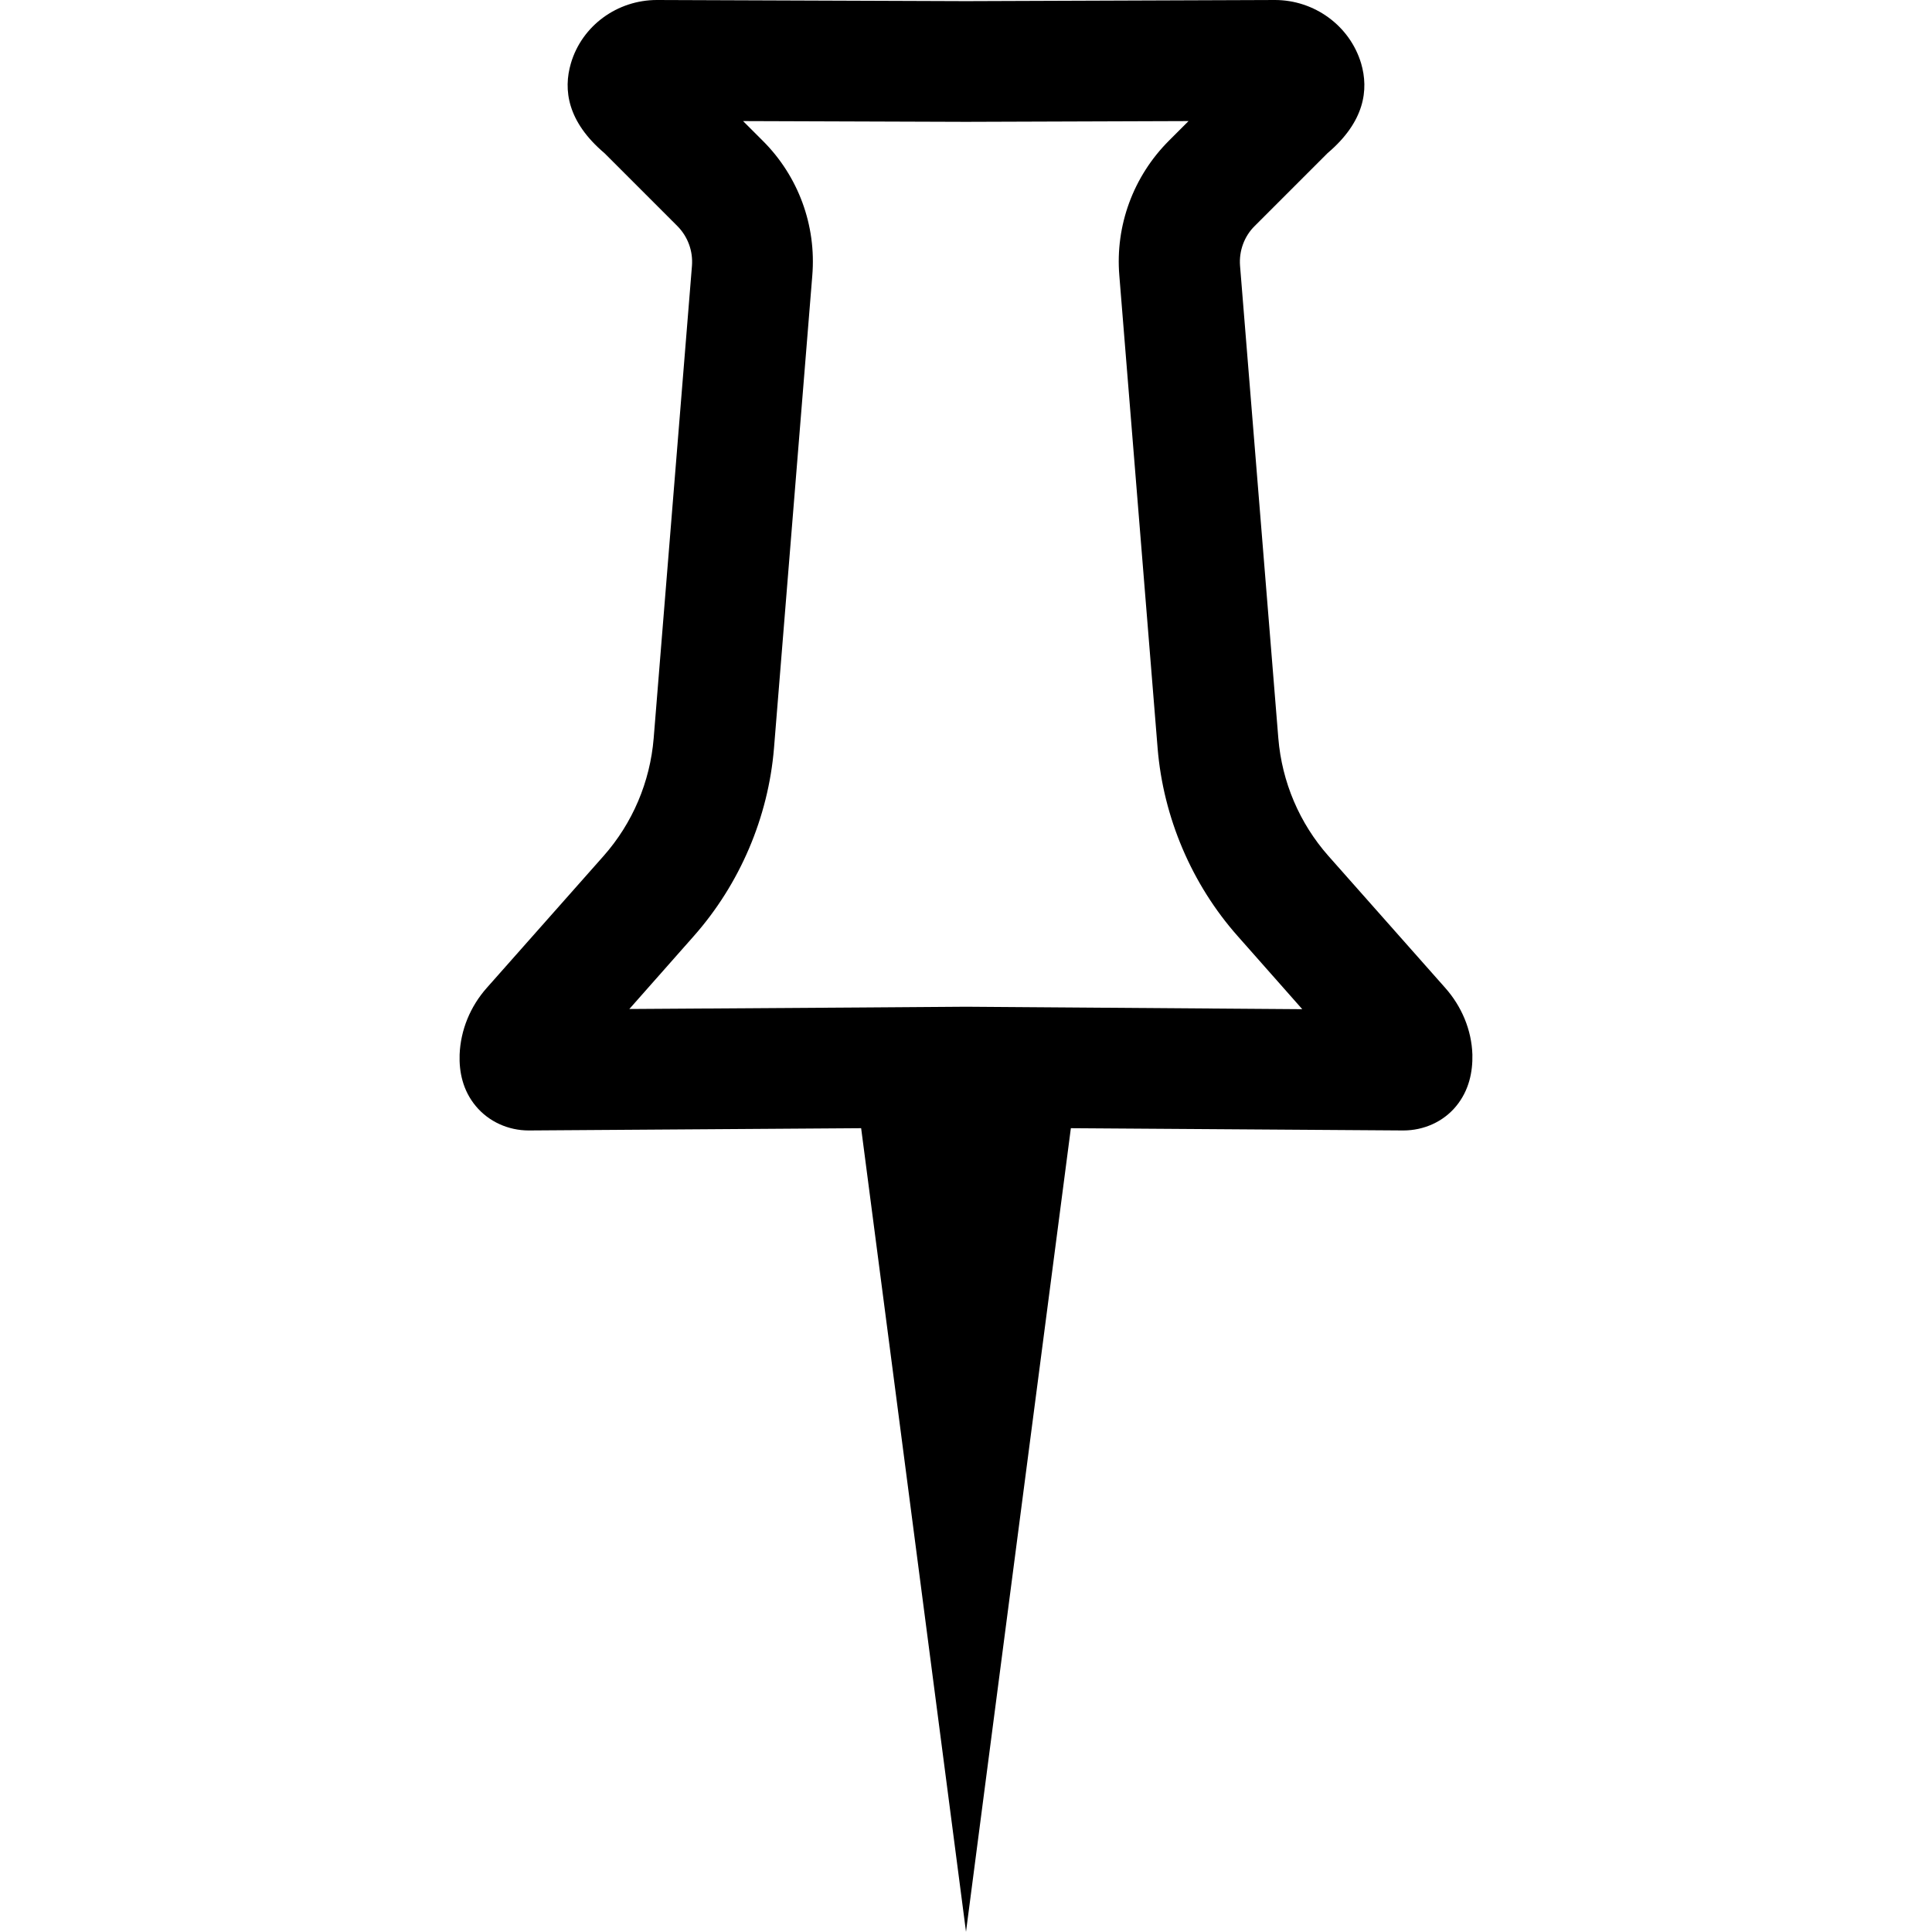
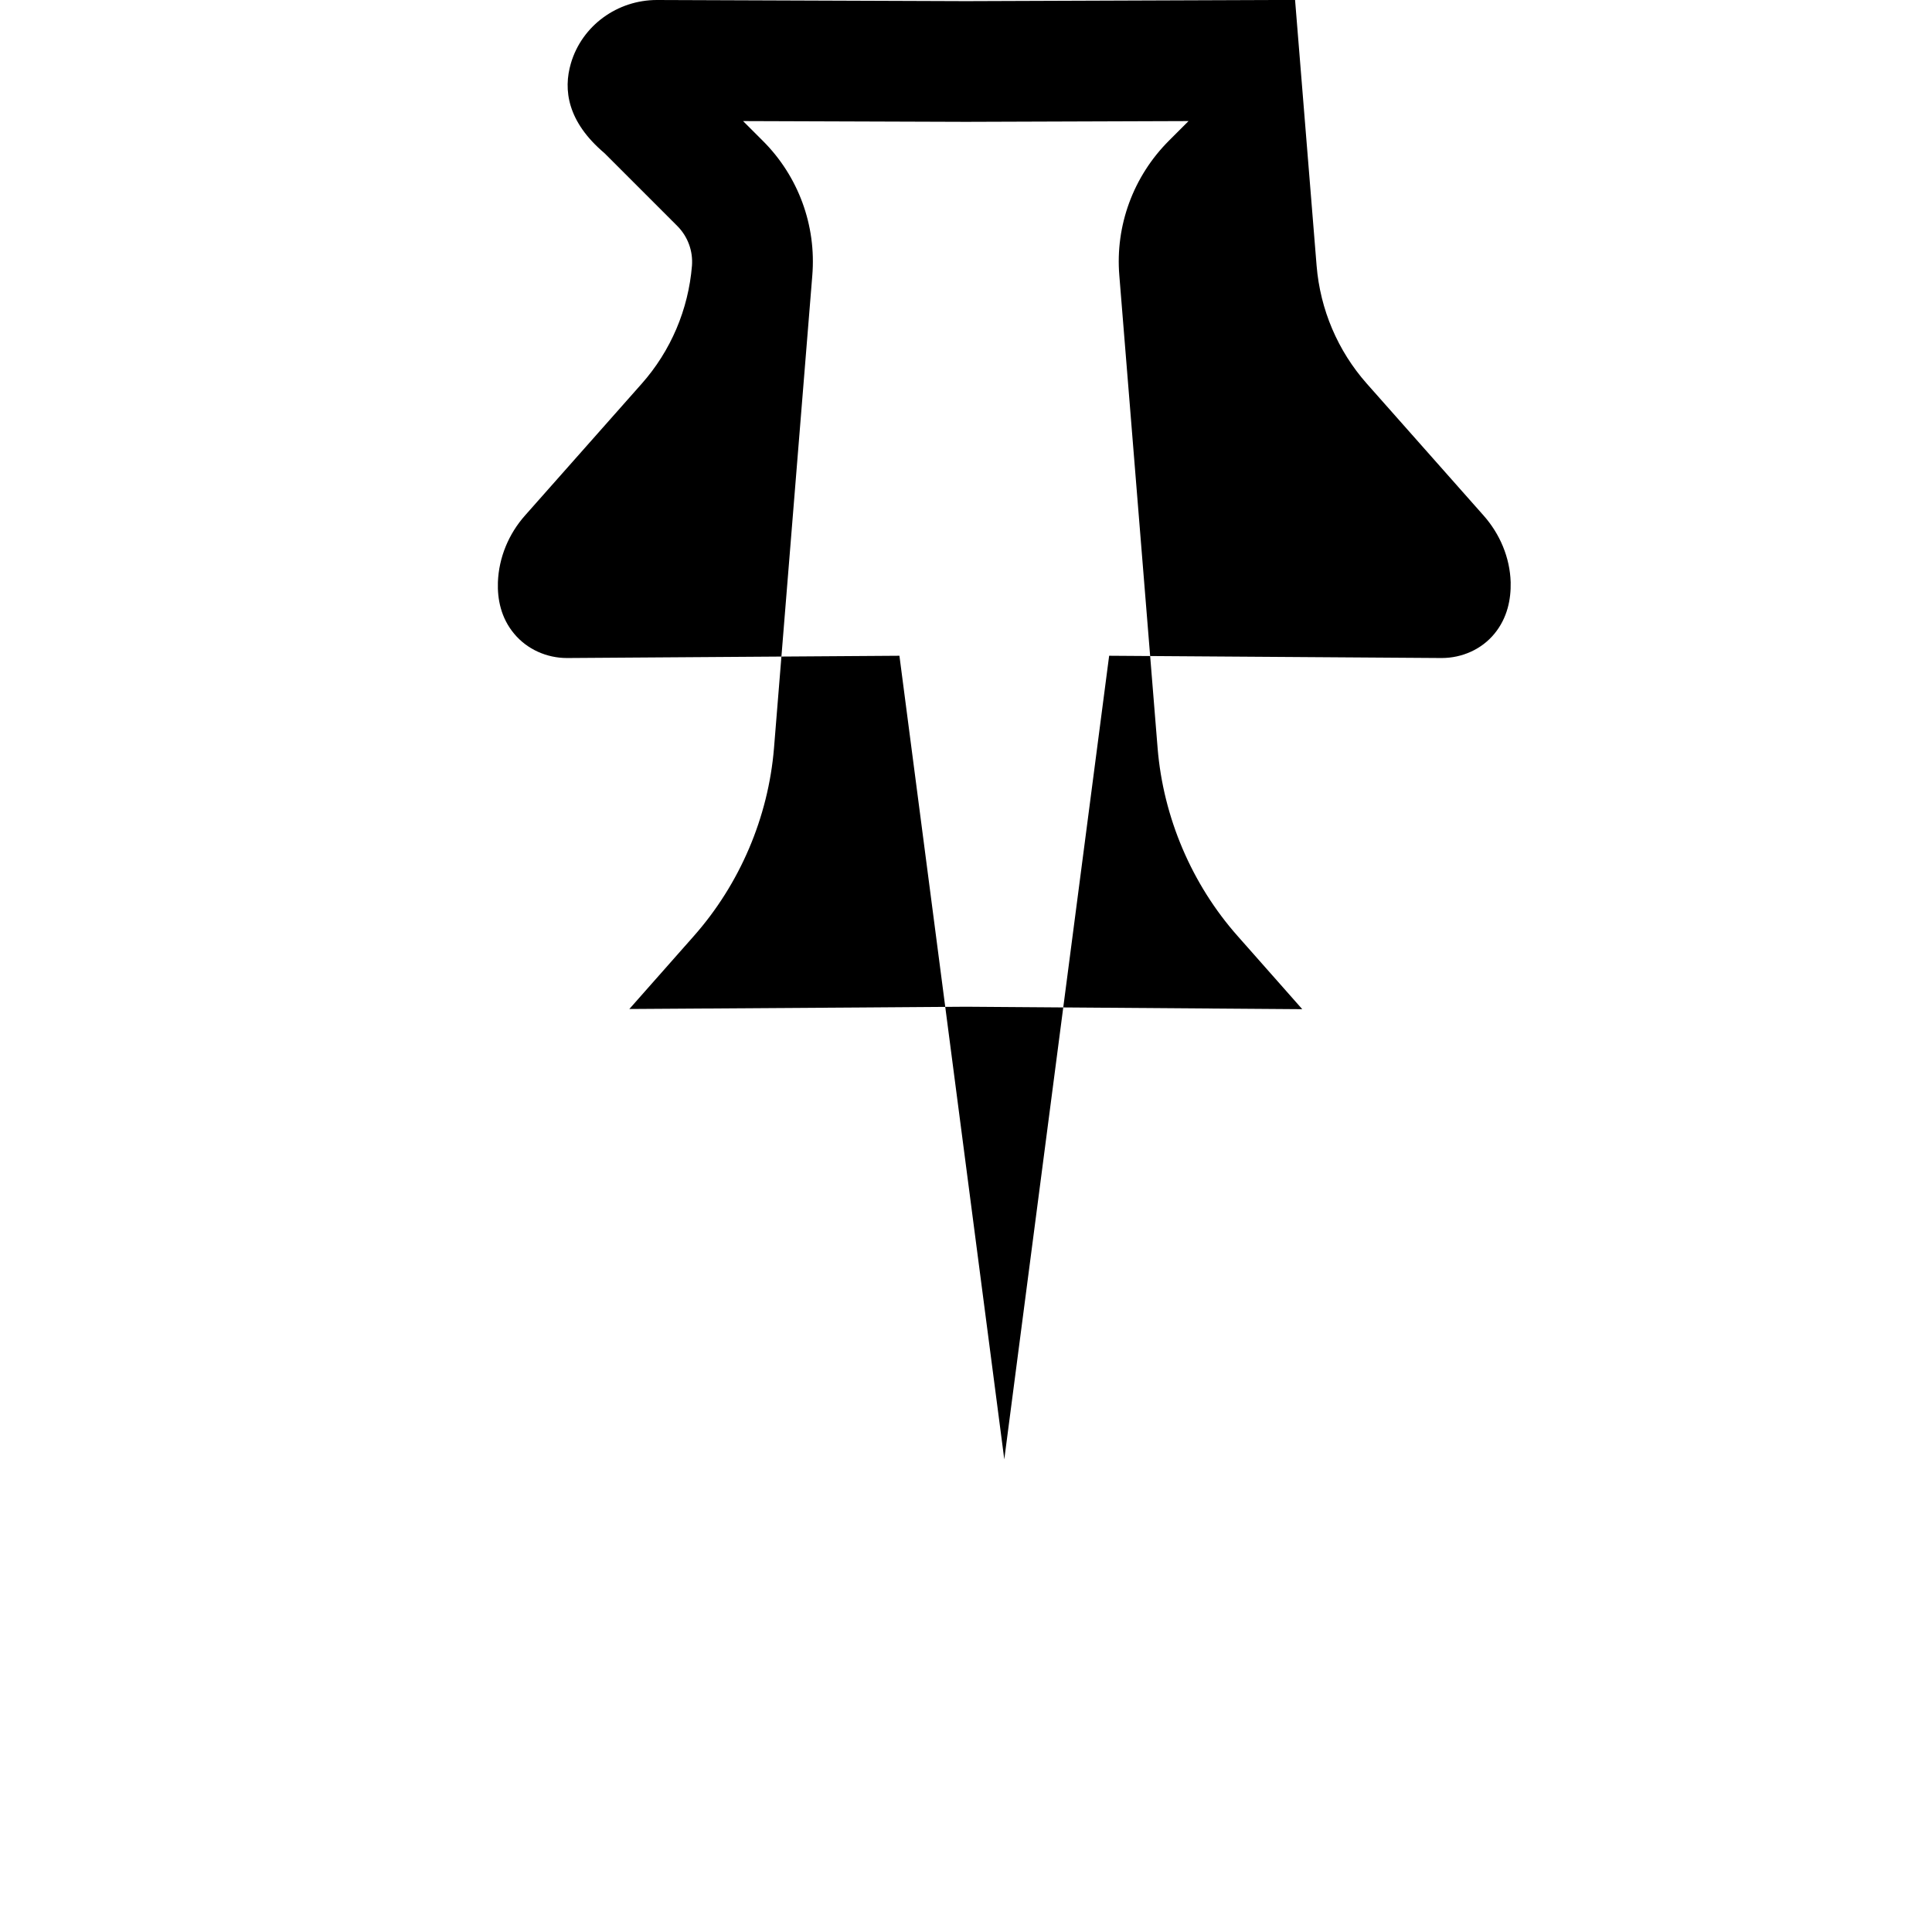
<svg xmlns="http://www.w3.org/2000/svg" t="1703574894341" class="icon" viewBox="0 0 1024 1024" version="1.1" p-id="4767" width="200" height="200">
-   <path d="M393.846 64.175l117.454 0.4H512.5l117.454-0.4-10.396 10.396c-18.893 18.893-28.489 44.982-26.29 71.472l20.292 250.502c2.999 36.686 18.093 72.172 42.483 99.661l34.187 38.685-122.252-0.9-55.478-0.4h-1l-55.478 0.4-122.452 0.8 34.187-38.685c24.39-27.589 39.485-62.975 42.483-99.661l20.292-250.402c2.199-26.59-7.397-52.679-26.29-71.472l-10.396-10.396m281.89-64.175h-0.2L512.4 0.6h-0.8L348.364 0h-0.2c-20.892 0-39.684 13.495-45.582 33.587-4.098 13.995-1.899 30.888 17.793 47.581l38.585 38.585c5.598 5.598 8.397 13.295 7.797 21.092L346.465 391.247c-1.899 23.191-11.196 45.082-26.59 62.476l-61.876 69.873c-8.697 9.796-13.895 22.291-14.394 35.386-0.3 8.996 1.599 18.893 8.597 27.289 6.897 8.297 17.293 12.895 27.989 12.895h0.3l175.931-1.2 55.178 422.835 0.4 3.099 0.4-3.099 55.178-422.835 175.931 1.2h0.3c10.796 0 21.192-4.598 27.989-12.895 6.897-8.397 8.797-18.293 8.597-27.289-0.4-13.095-5.698-25.59-14.394-35.386l-61.876-69.873c-15.394-17.393-24.69-39.285-26.59-62.476l-20.292-250.402c-0.6-7.797 2.199-15.594 7.797-21.092l38.585-38.585c19.692-16.693 21.891-33.587 17.793-47.581-5.998-19.992-24.79-33.587-45.682-33.587z" p-id="4768" />
+   <path d="M393.846 64.175l117.454 0.4H512.5l117.454-0.4-10.396 10.396c-18.893 18.893-28.489 44.982-26.29 71.472l20.292 250.502c2.999 36.686 18.093 72.172 42.483 99.661l34.187 38.685-122.252-0.9-55.478-0.4h-1l-55.478 0.4-122.452 0.8 34.187-38.685c24.39-27.589 39.485-62.975 42.483-99.661l20.292-250.402c2.199-26.59-7.397-52.679-26.29-71.472l-10.396-10.396m281.89-64.175h-0.2L512.4 0.6h-0.8L348.364 0h-0.2c-20.892 0-39.684 13.495-45.582 33.587-4.098 13.995-1.899 30.888 17.793 47.581l38.585 38.585c5.598 5.598 8.397 13.295 7.797 21.092c-1.899 23.191-11.196 45.082-26.59 62.476l-61.876 69.873c-8.697 9.796-13.895 22.291-14.394 35.386-0.3 8.996 1.599 18.893 8.597 27.289 6.897 8.297 17.293 12.895 27.989 12.895h0.3l175.931-1.2 55.178 422.835 0.4 3.099 0.4-3.099 55.178-422.835 175.931 1.2h0.3c10.796 0 21.192-4.598 27.989-12.895 6.897-8.397 8.797-18.293 8.597-27.289-0.4-13.095-5.698-25.59-14.394-35.386l-61.876-69.873c-15.394-17.393-24.69-39.285-26.59-62.476l-20.292-250.402c-0.6-7.797 2.199-15.594 7.797-21.092l38.585-38.585c19.692-16.693 21.891-33.587 17.793-47.581-5.998-19.992-24.79-33.587-45.682-33.587z" p-id="4768" />
</svg>